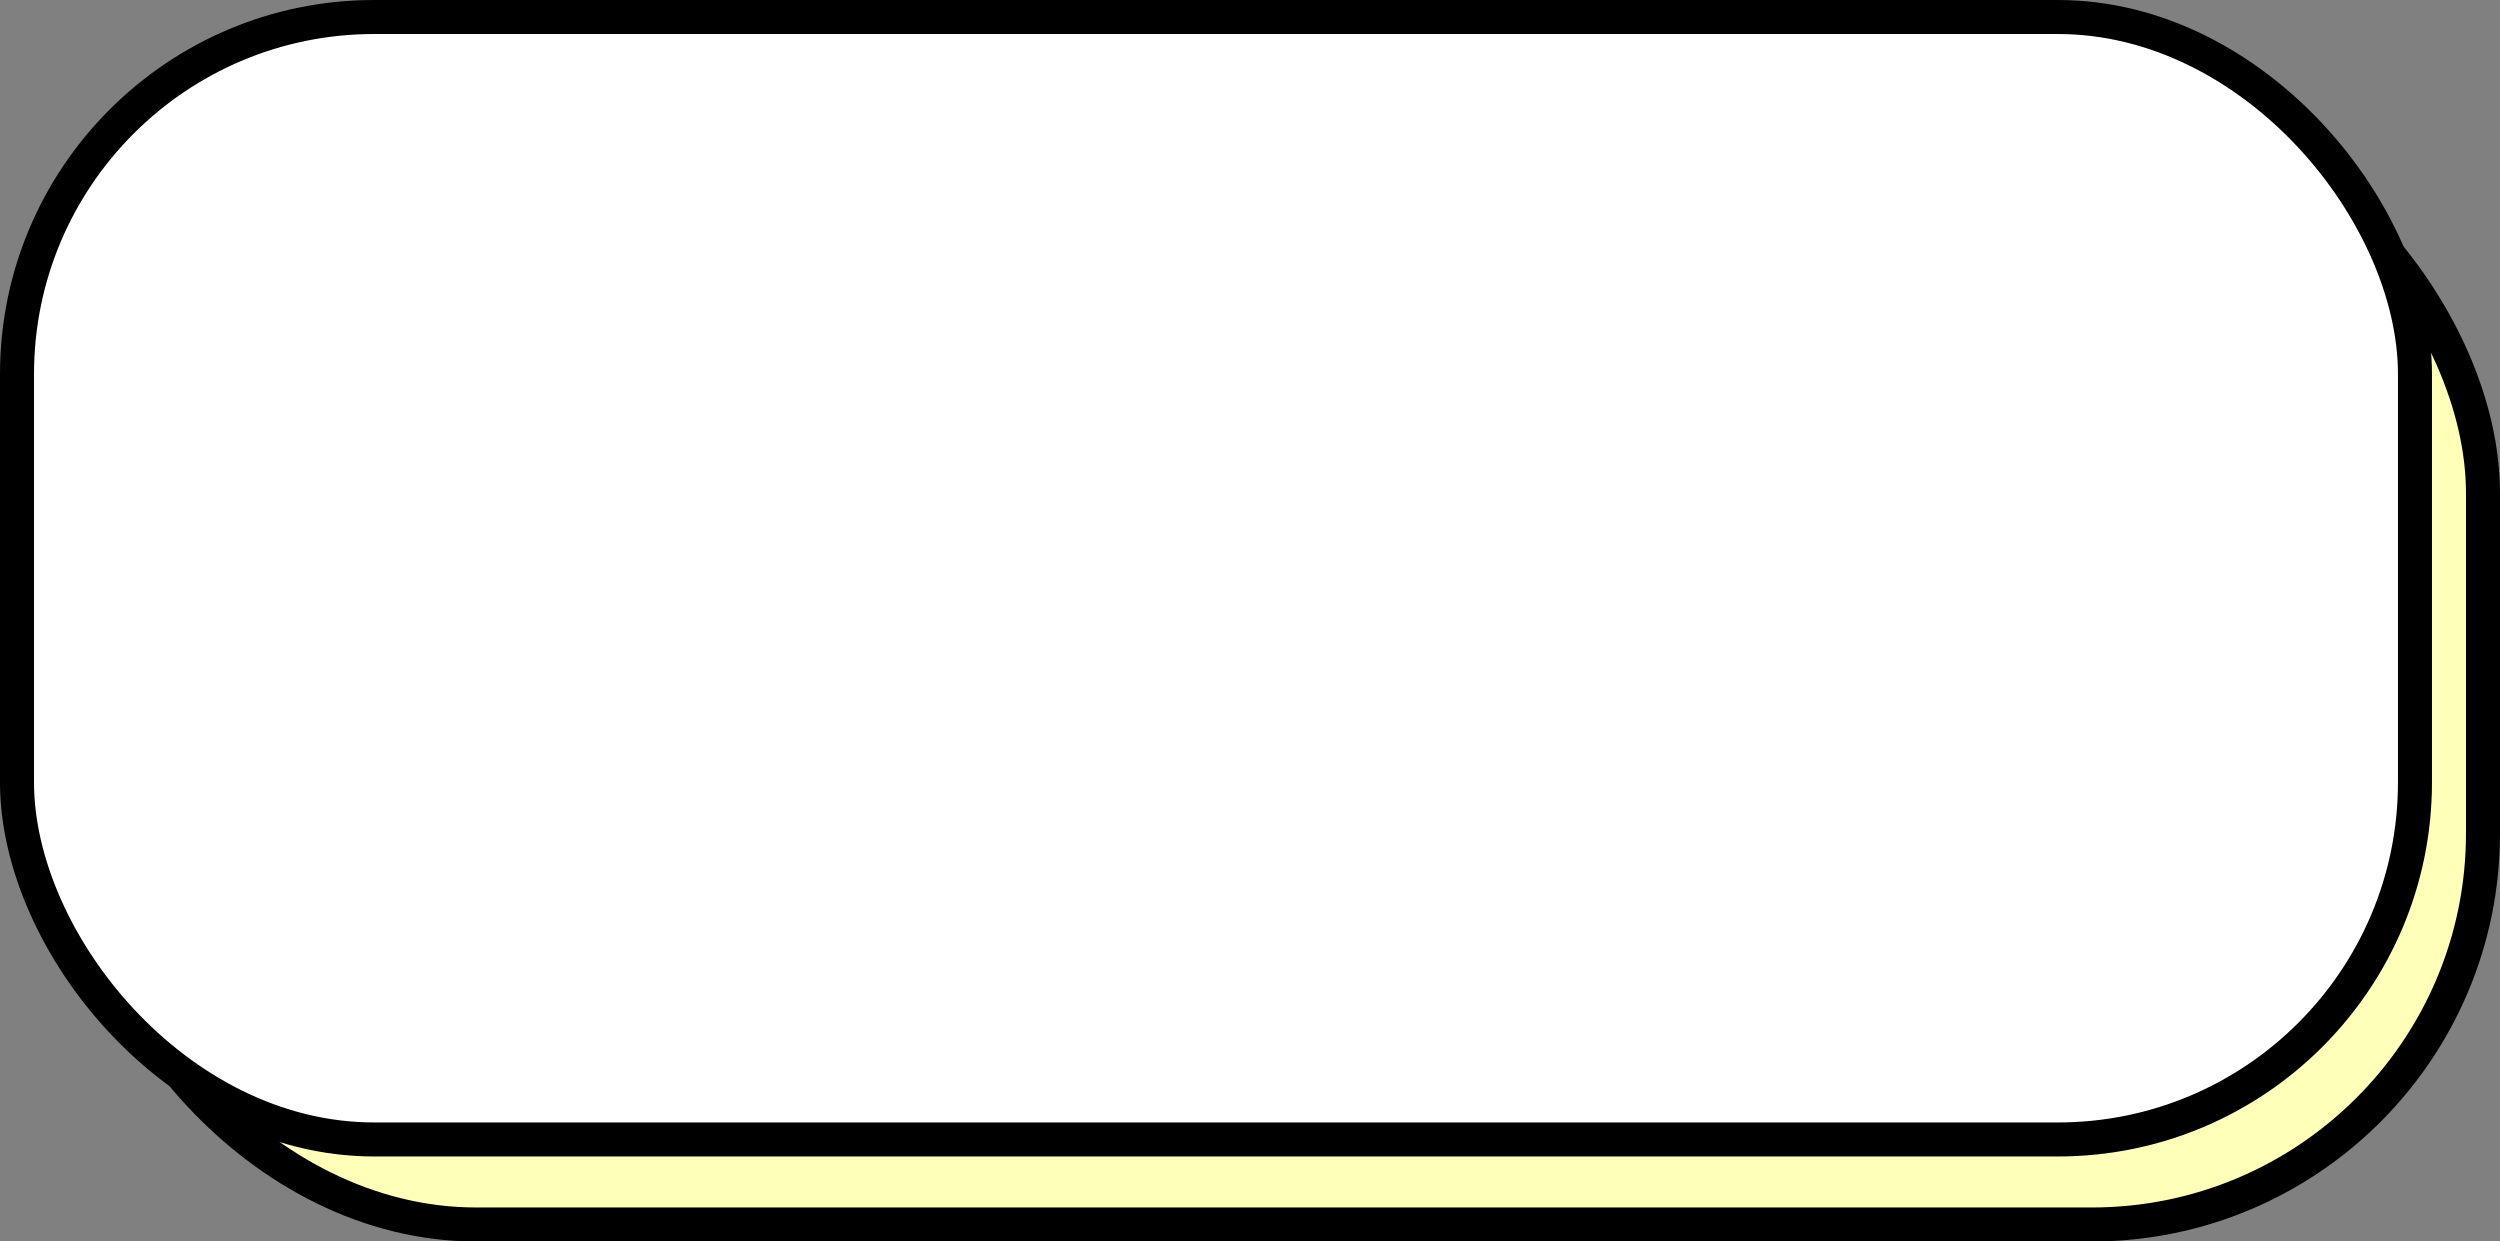
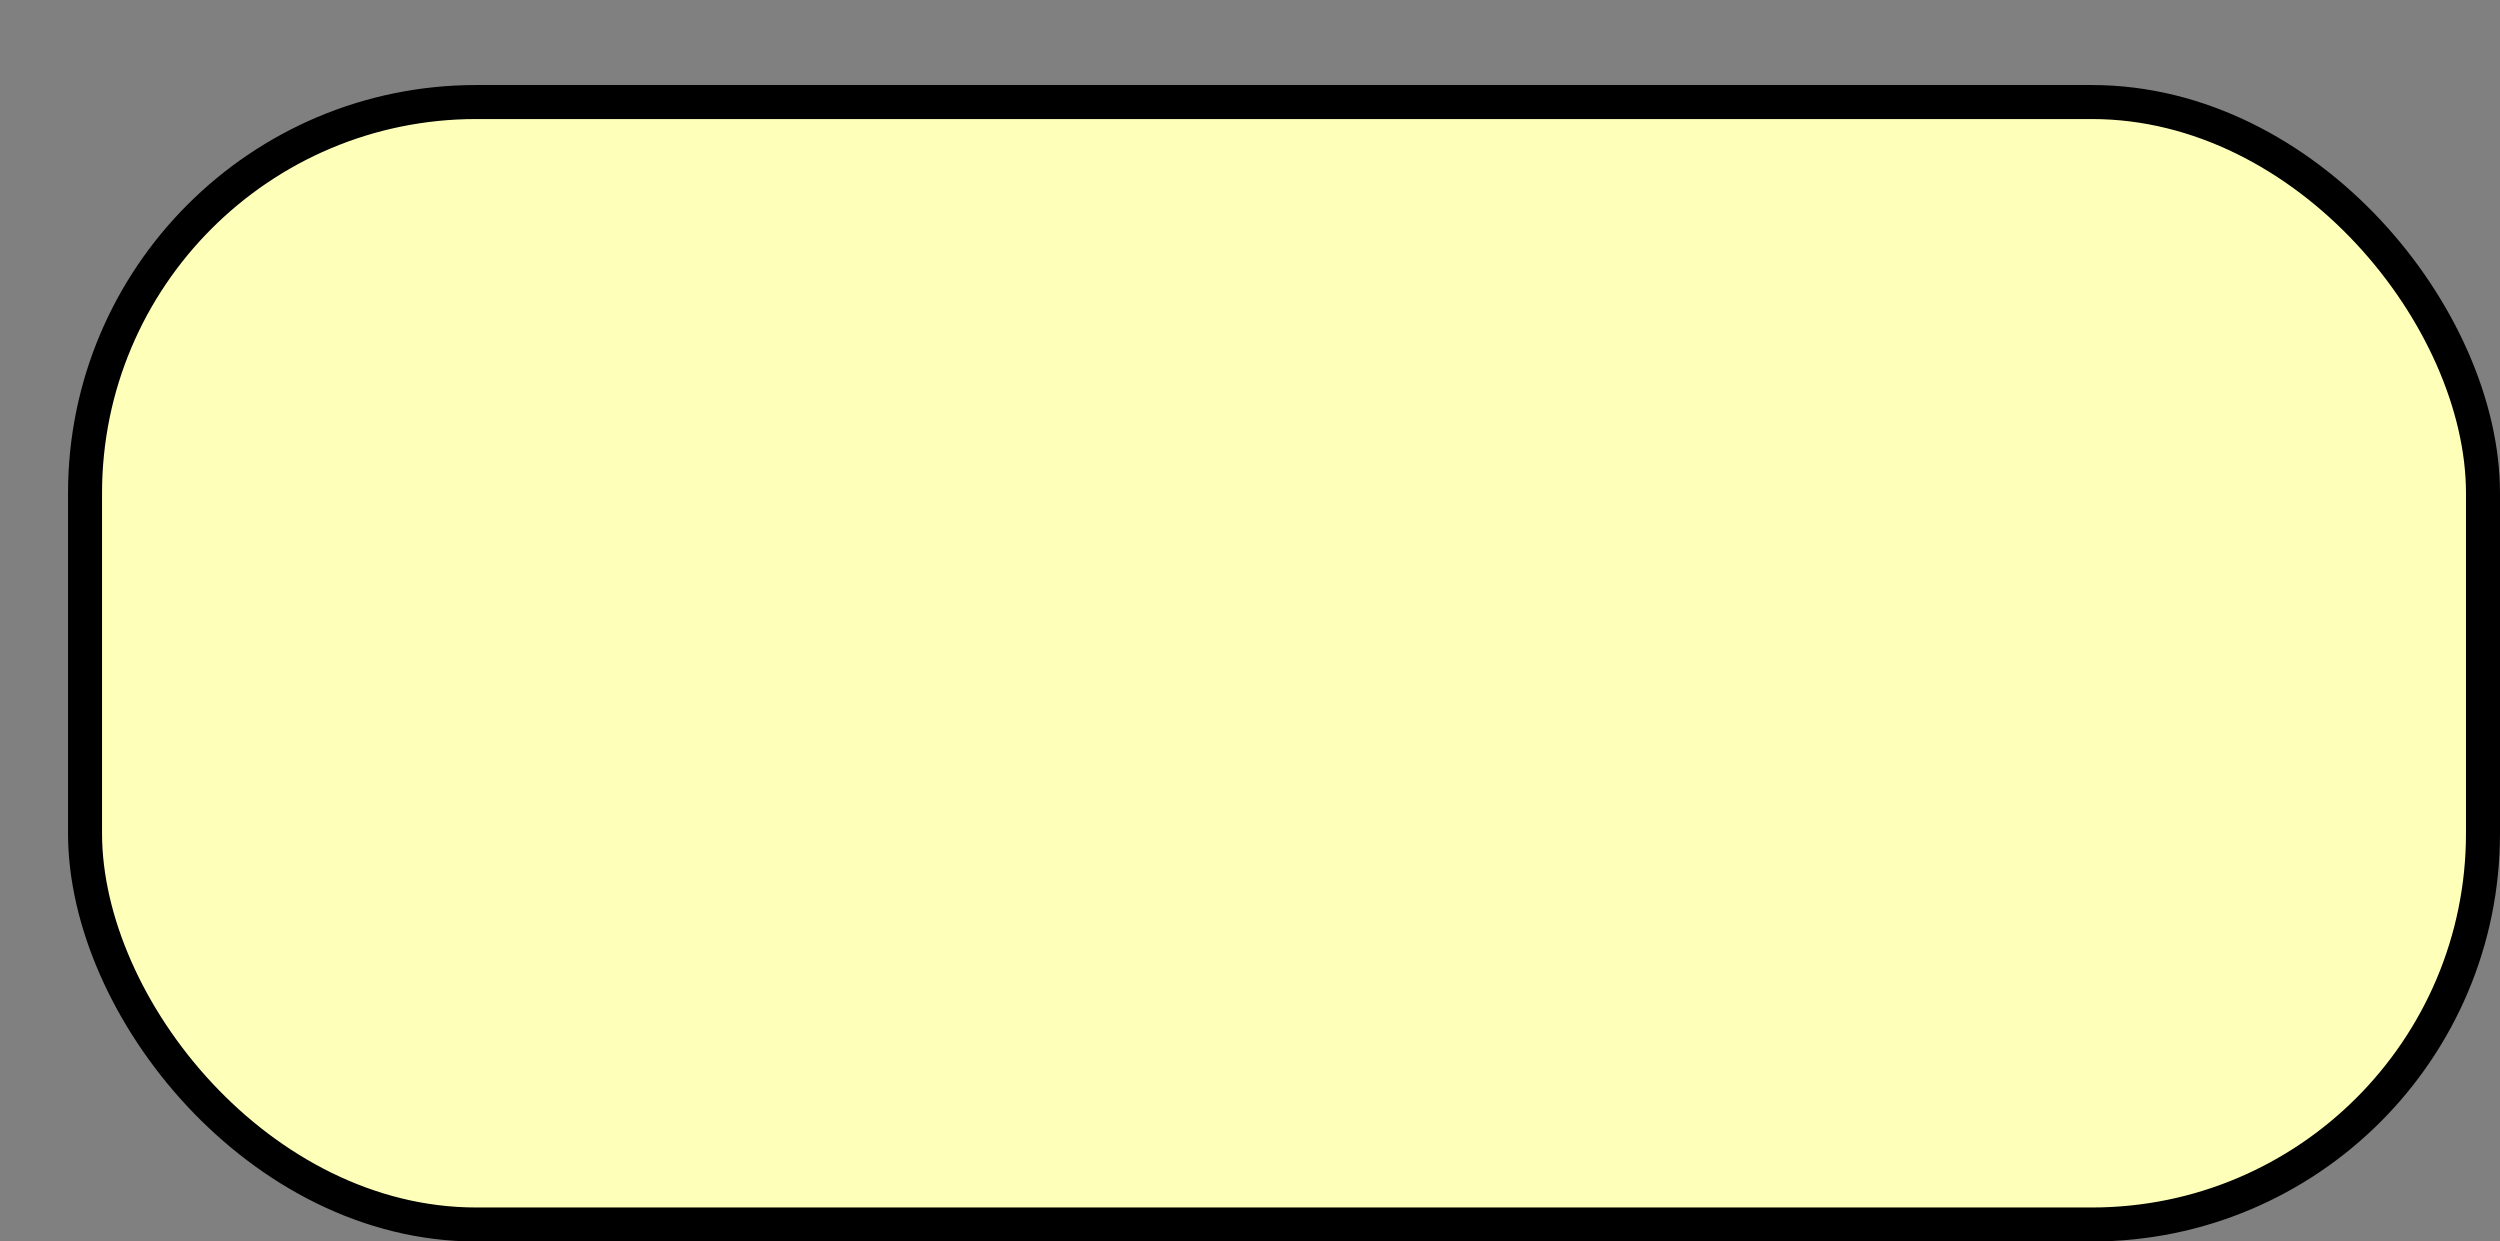
<svg xmlns="http://www.w3.org/2000/svg" width="147" height="73" viewBox="0 0 147 73" fill="none">
  <rect x="0" y="0" width="147" height="73" fill="#808080" stroke="none" />
  <rect x="5" y="6" width="141" height="66" rx="23" fill="#FEFFB9" stroke="black" stroke-width="2" />
-   <rect x="1" y="1" width="141" height="66" rx="21" fill="white" stroke="black" stroke-width="2" />
</svg>